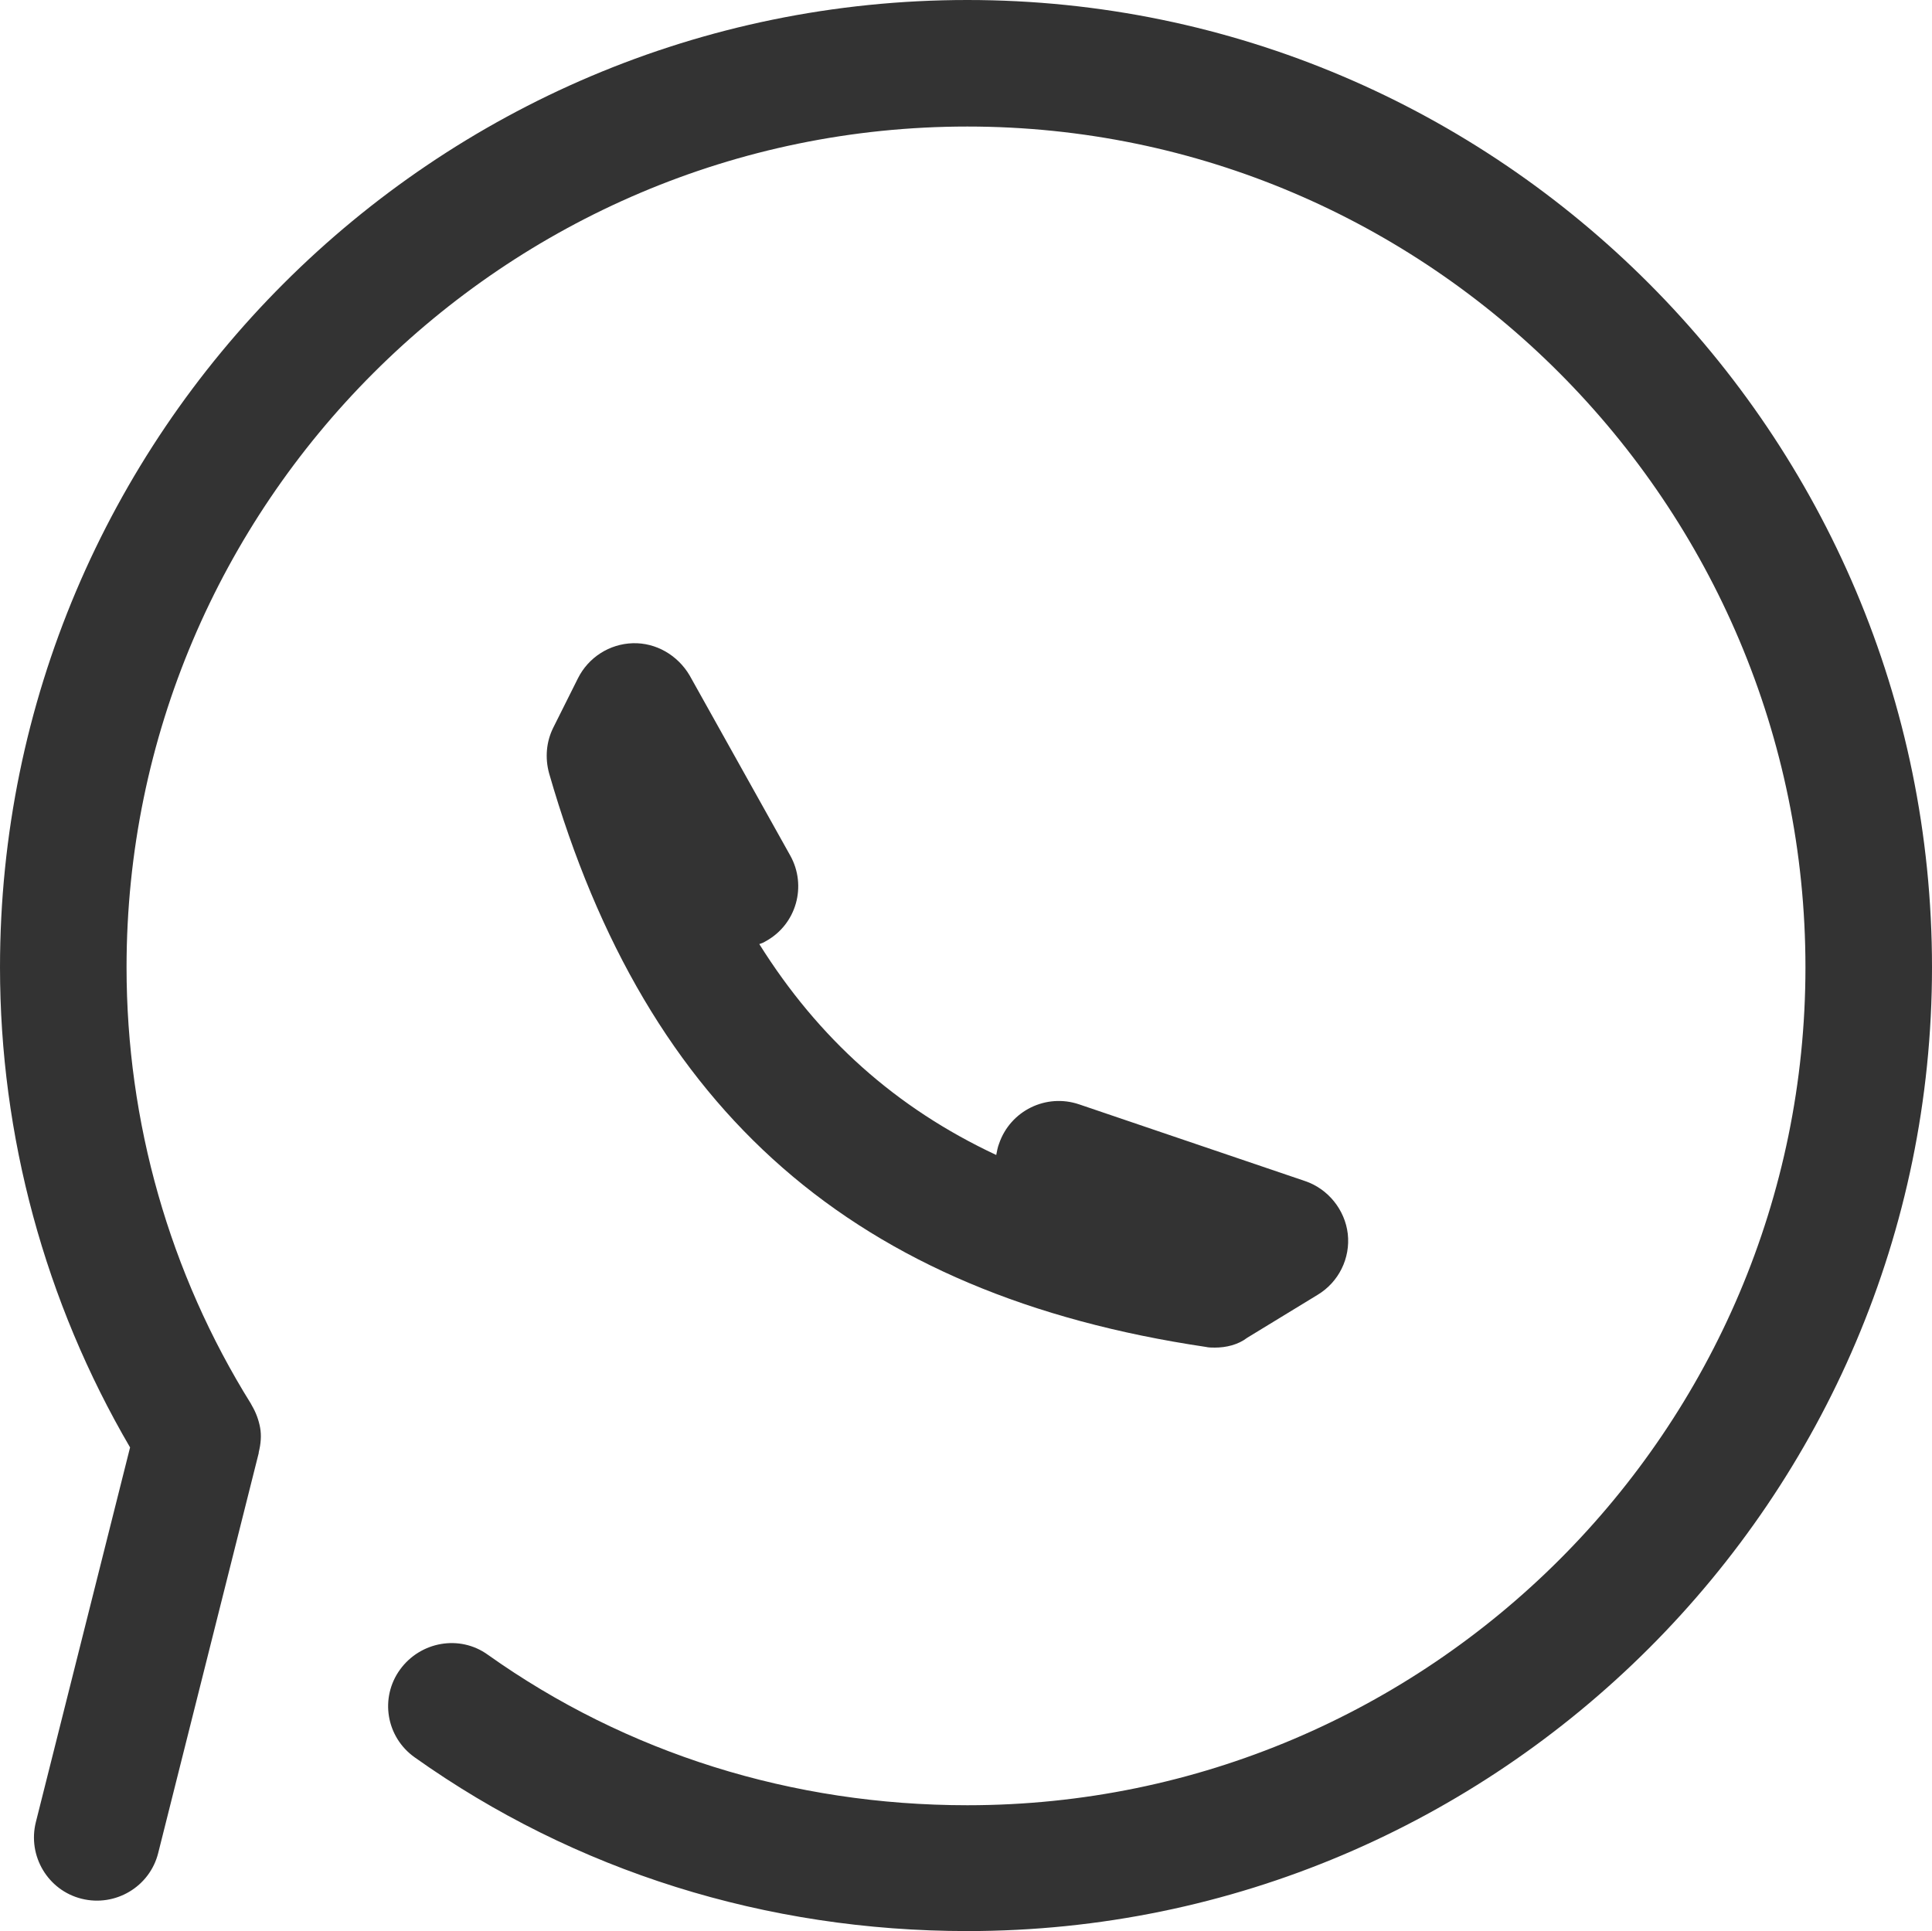
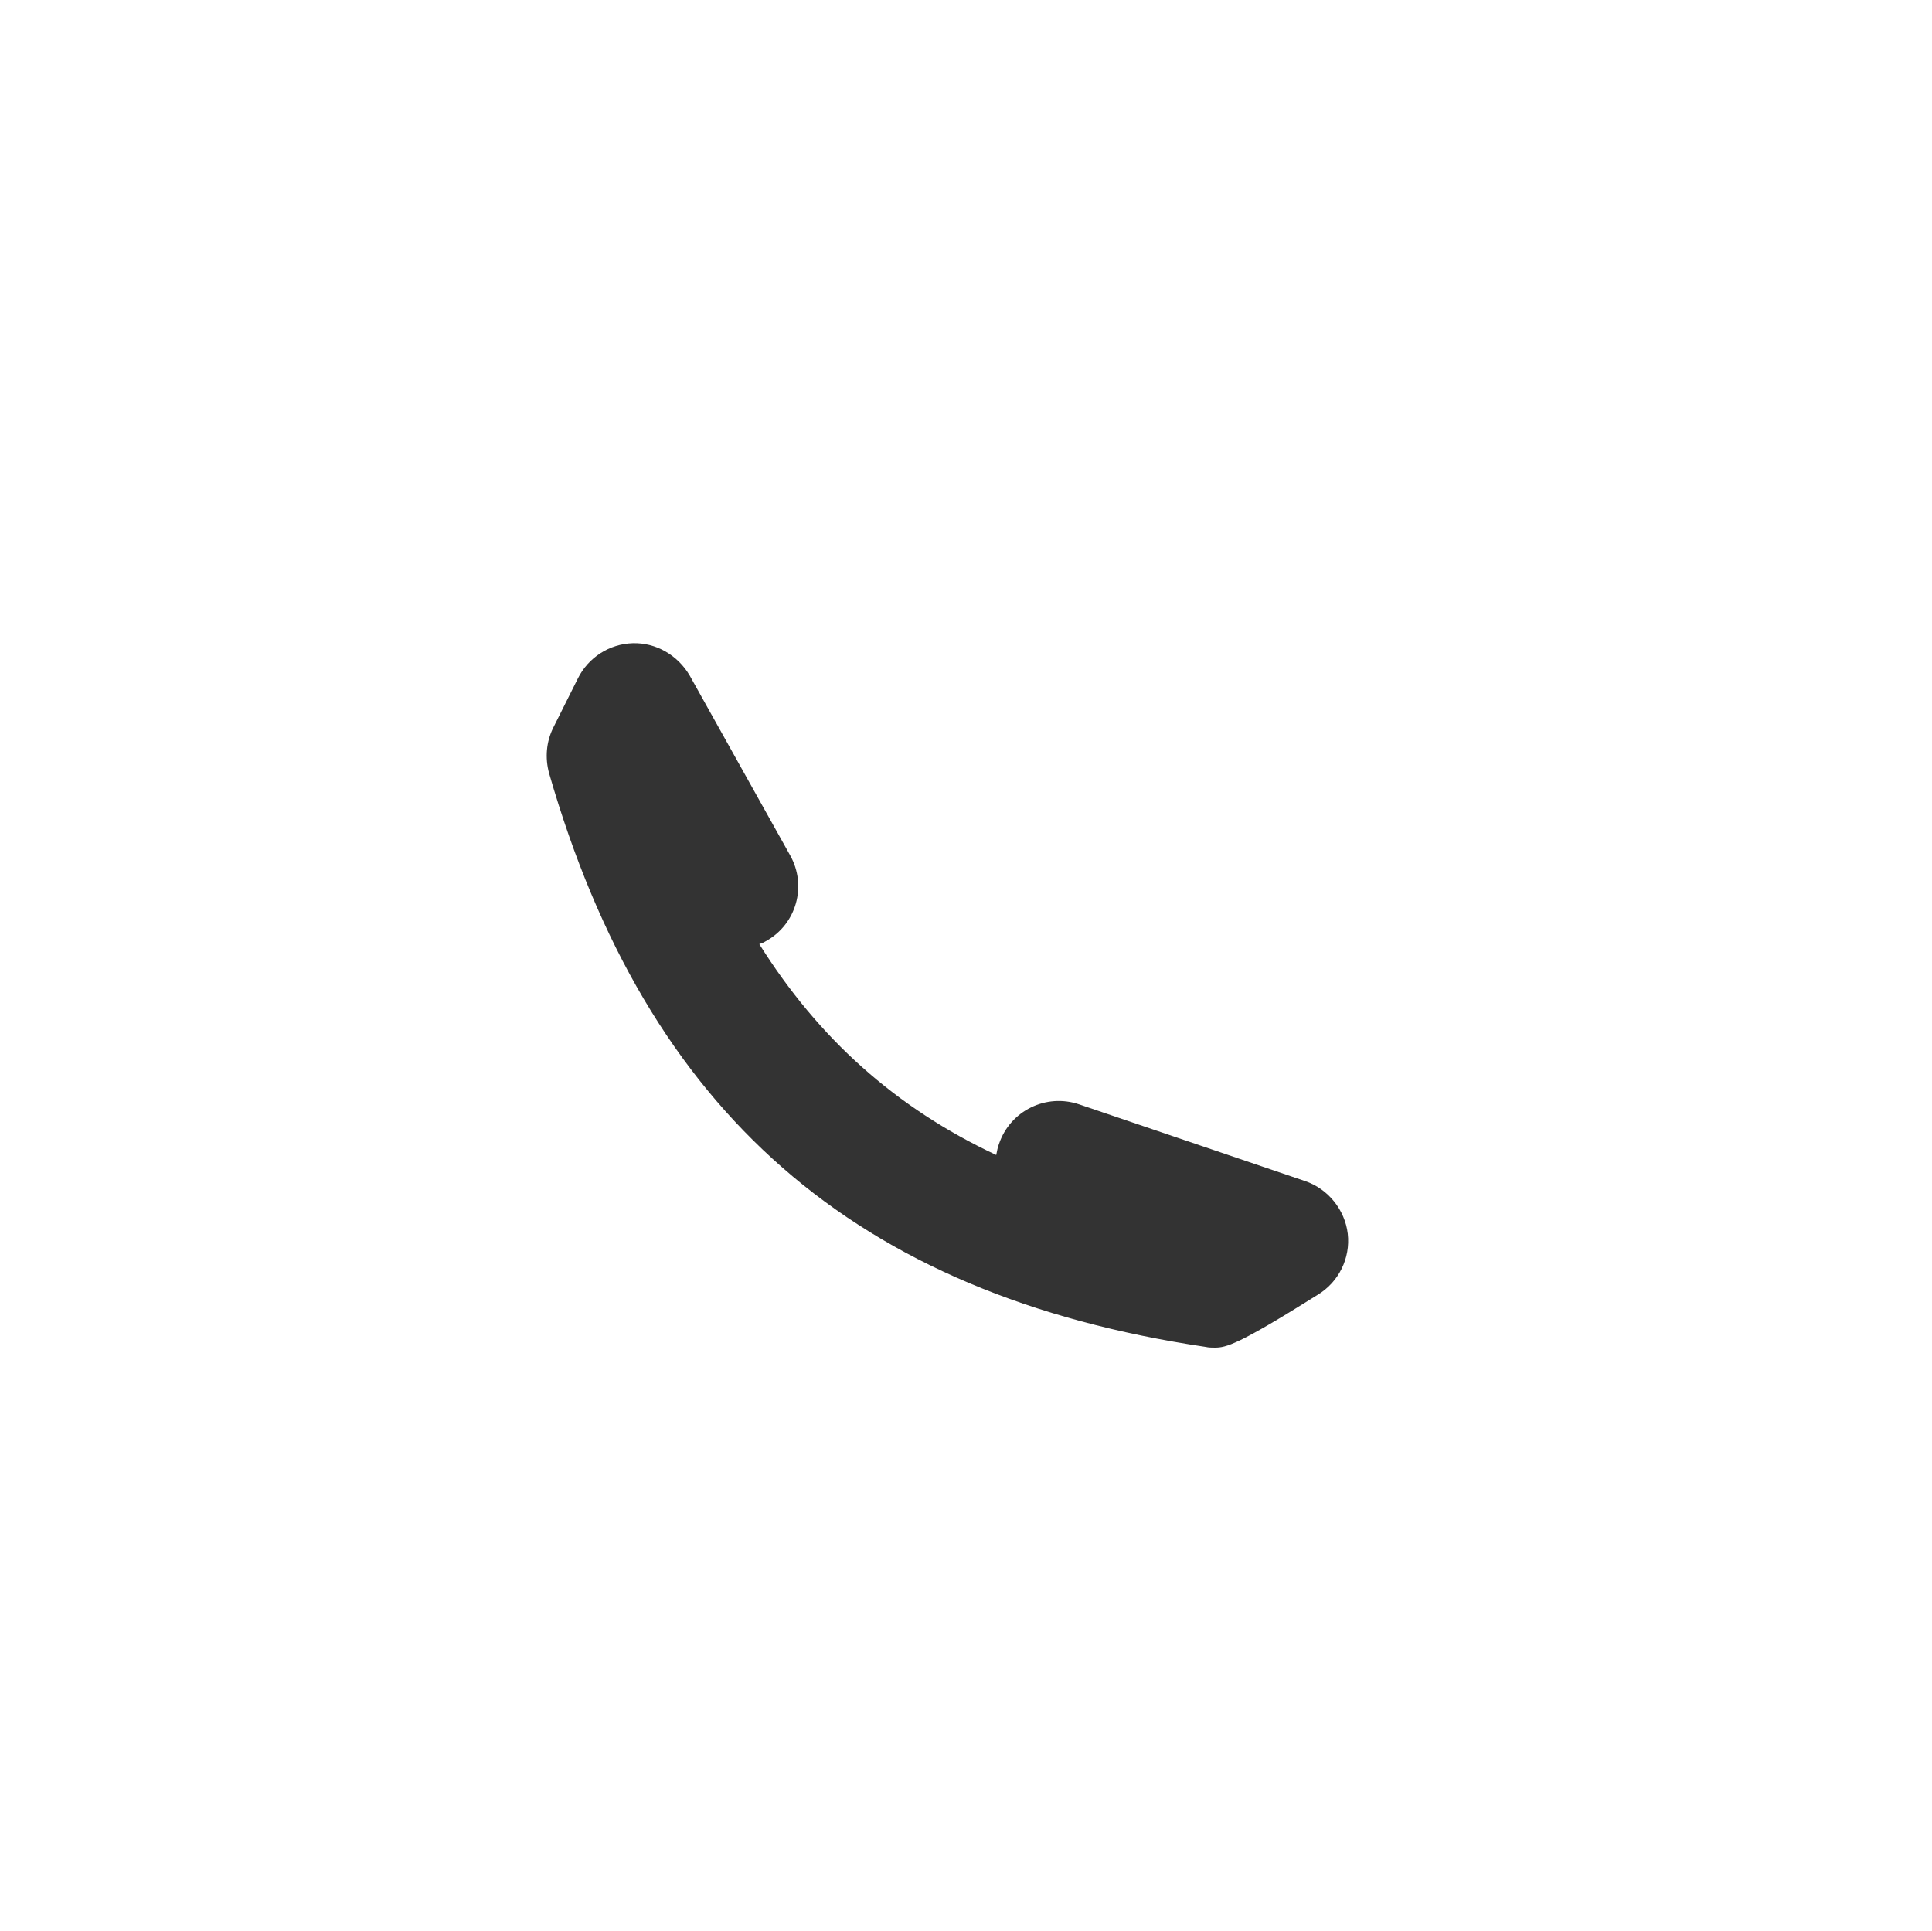
<svg xmlns="http://www.w3.org/2000/svg" enable-background="new 0 0 512 512" id="Layer_1" version="1.1" xml:space="preserve" viewBox="118.6 118.7 274.8 274.7">
  <g>
    <g>
-       <path d="M291.4,310.4c-0.4,0-0.9,0-1.3-0.1c-49.8-7.4-79.5-33.3-93.4-81.6c-0.6-2.2-0.4-4.5,0.6-6.5l3.5-7    c1.5-3,4.5-4.9,7.8-5c3.3-0.1,6.4,1.7,8.1,4.6l14.3,25.6c2.4,4.3,0.9,9.8-3.5,12.2c-0.3,0.2-0.6,0.3-0.9,0.4    c8.4,13.4,19.4,23.3,33.7,30c0.1-0.5,0.2-1.1,0.4-1.6c1.6-4.7,6.7-7.2,11.4-5.6l32.1,10.9c3.3,1.1,5.7,4.1,6.1,7.5    c0.4,3.5-1.3,6.9-4.3,8.7l-10,6.1C294.7,310,293,310.4,291.4,310.4z" fill="#333333" />
-       <path d="M256.2,393.4c-28.6,0-55.8-8.5-78.6-24.7c-4.1-2.9-5-8.5-2.1-12.5s8.5-5,12.5-2.1    c19.7,14,43.3,21.4,68.2,21.4c65.7,0,119.2-53.5,119.2-119.2c0-65.9-53.5-119.6-119.2-119.6c-65.9,0-119.6,53.7-119.6,119.6    c0,22,6.1,43.5,17.7,62.1c0,0.1,0.1,0.1,0.1,0.2c0.6,1,1,2.1,1.2,3.2c0.2,1.1,0.1,2.3-0.2,3.5c0,0,0,0,0,0c0,0,0,0,0,0    c0,0,0,0,0,0.1l-14.3,56.9c-1.2,4.8-6.1,7.7-10.9,6.5c-4.8-1.2-7.7-6.1-6.5-10.9l13.4-53.3c-12.1-20.7-18.5-44.3-18.5-68.3    c0-75.9,61.7-137.6,137.6-137.6c75.6,0,137.2,61.7,137.2,137.6C393.4,331.8,331.8,393.4,256.2,393.4z" fill="#333333" />
+       <path d="M291.4,310.4c-0.4,0-0.9,0-1.3-0.1c-49.8-7.4-79.5-33.3-93.4-81.6c-0.6-2.2-0.4-4.5,0.6-6.5l3.5-7    c1.5-3,4.5-4.9,7.8-5c3.3-0.1,6.4,1.7,8.1,4.6l14.3,25.6c2.4,4.3,0.9,9.8-3.5,12.2c-0.3,0.2-0.6,0.3-0.9,0.4    c8.4,13.4,19.4,23.3,33.7,30c0.1-0.5,0.2-1.1,0.4-1.6c1.6-4.7,6.7-7.2,11.4-5.6l32.1,10.9c3.3,1.1,5.7,4.1,6.1,7.5    c0.4,3.5-1.3,6.9-4.3,8.7C294.7,310,293,310.4,291.4,310.4z" fill="#333333" />
    </g>
  </g>
</svg>